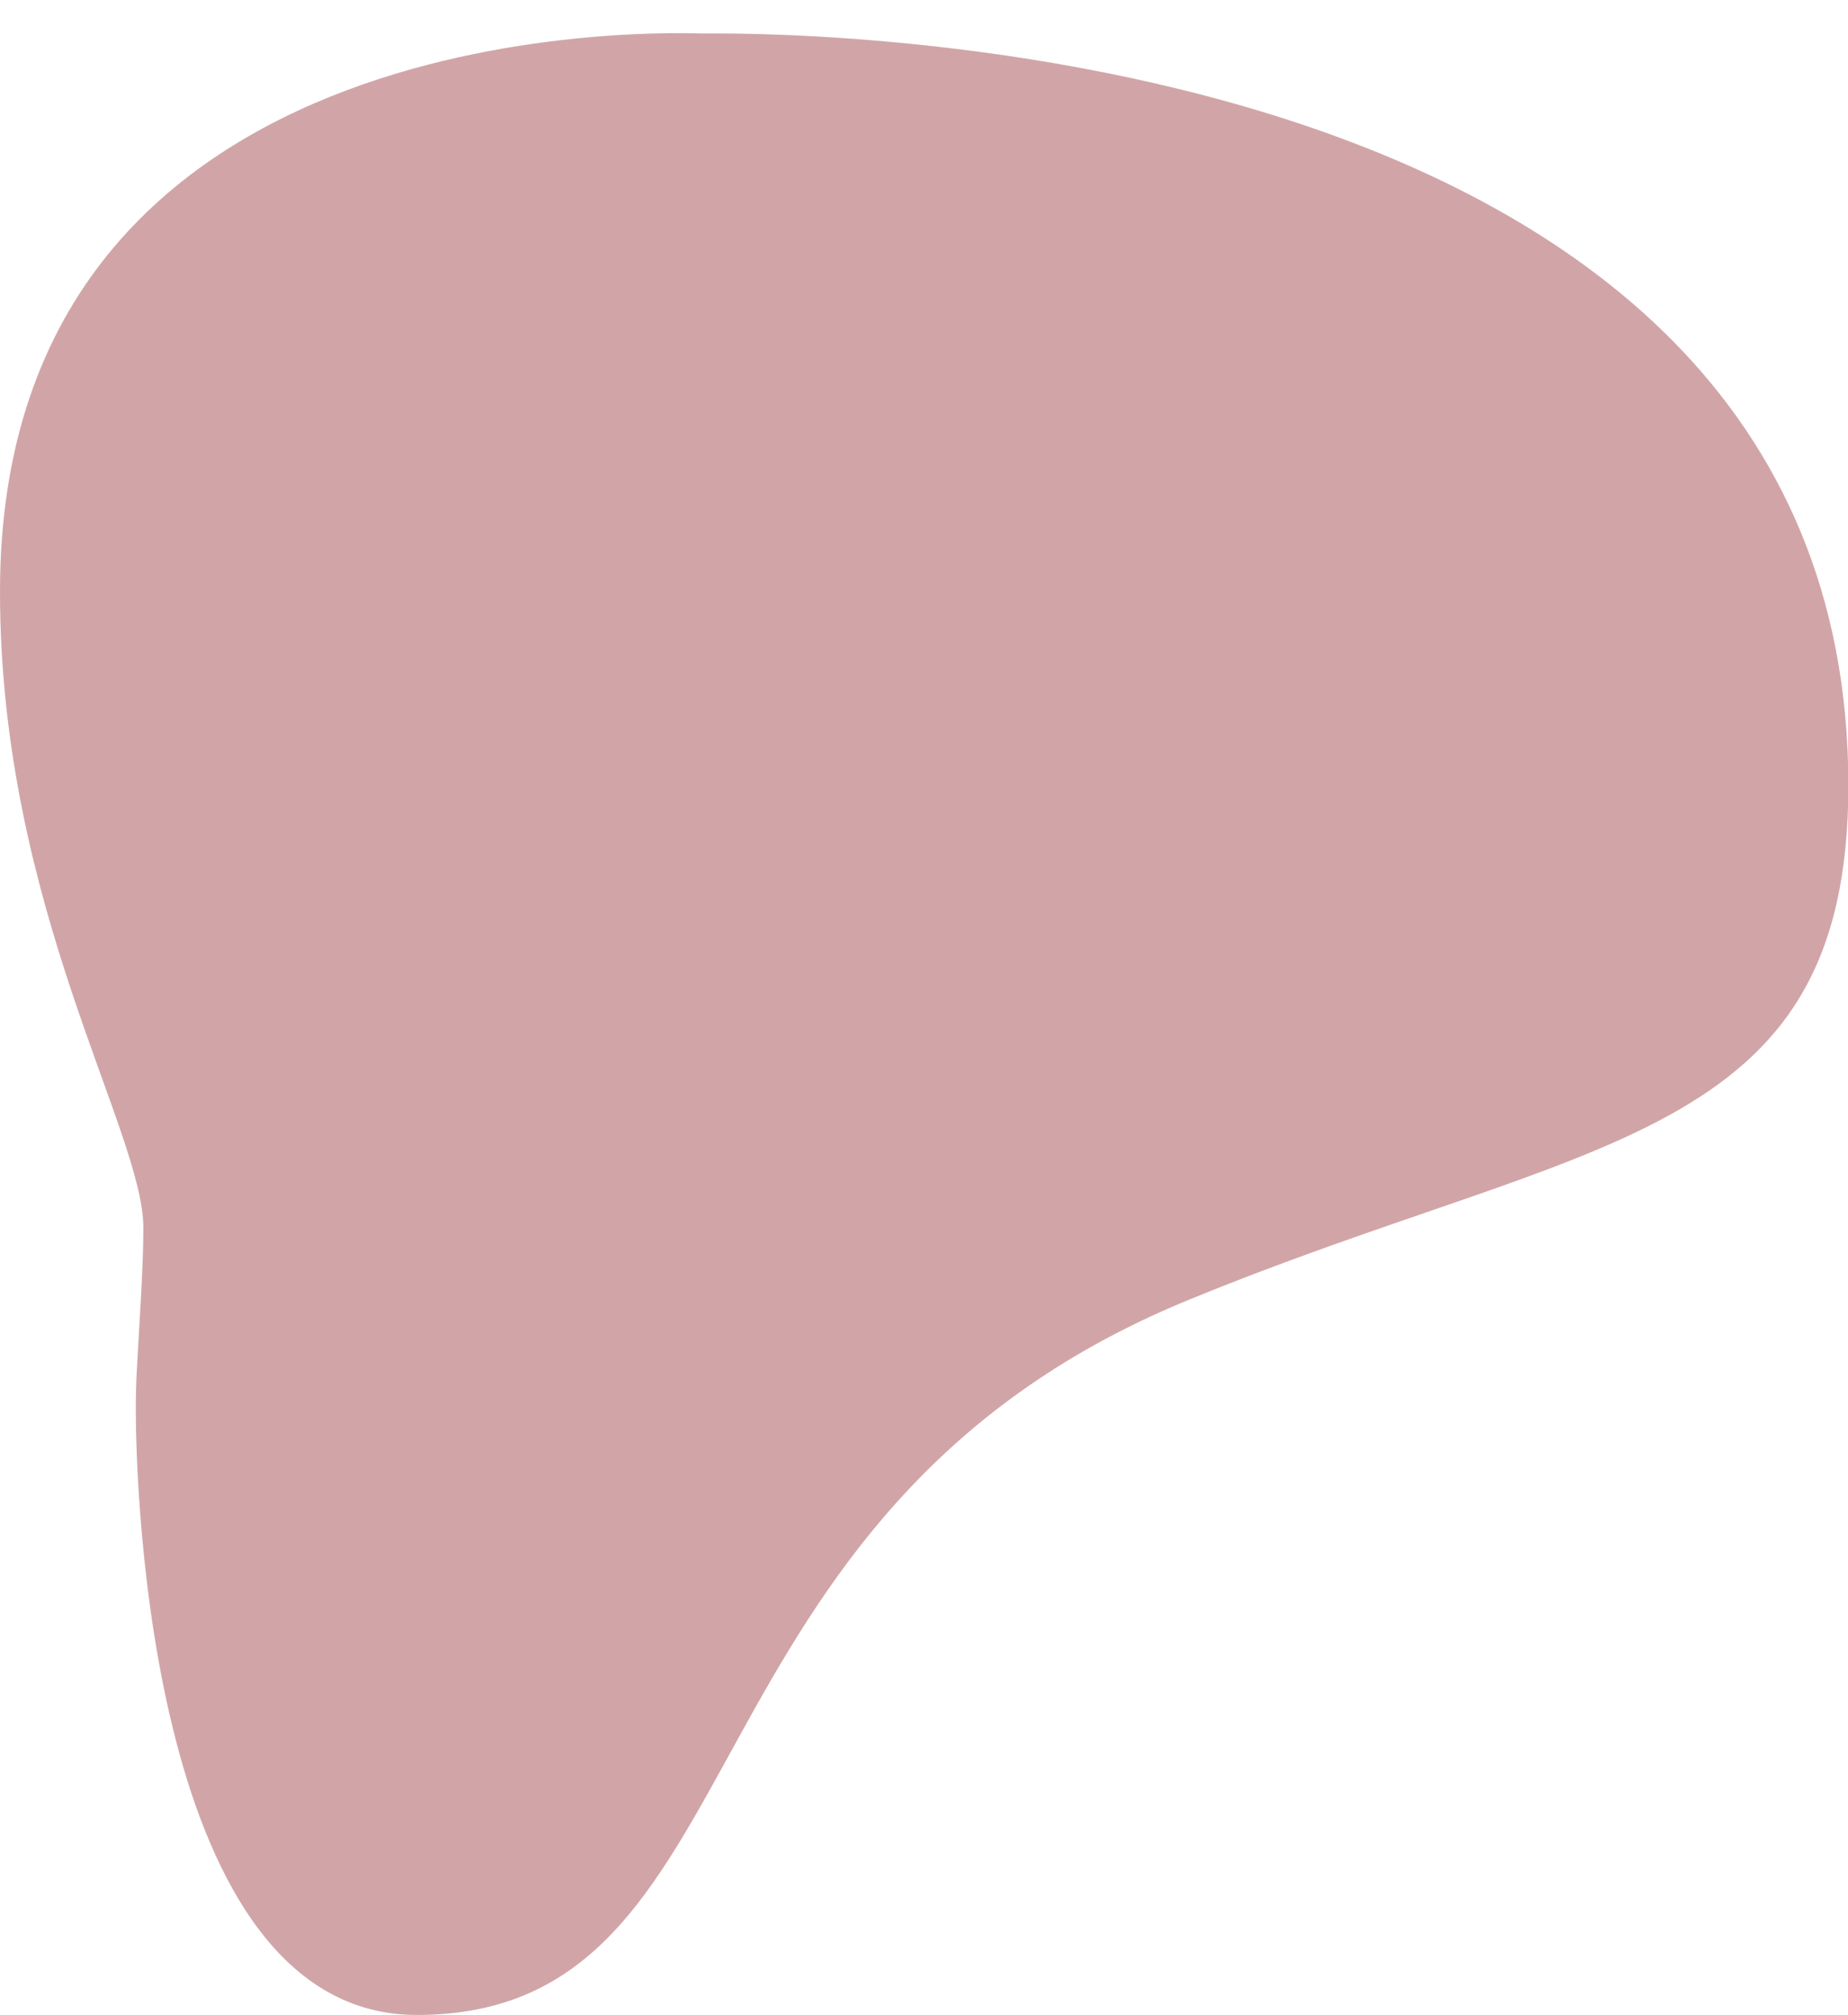
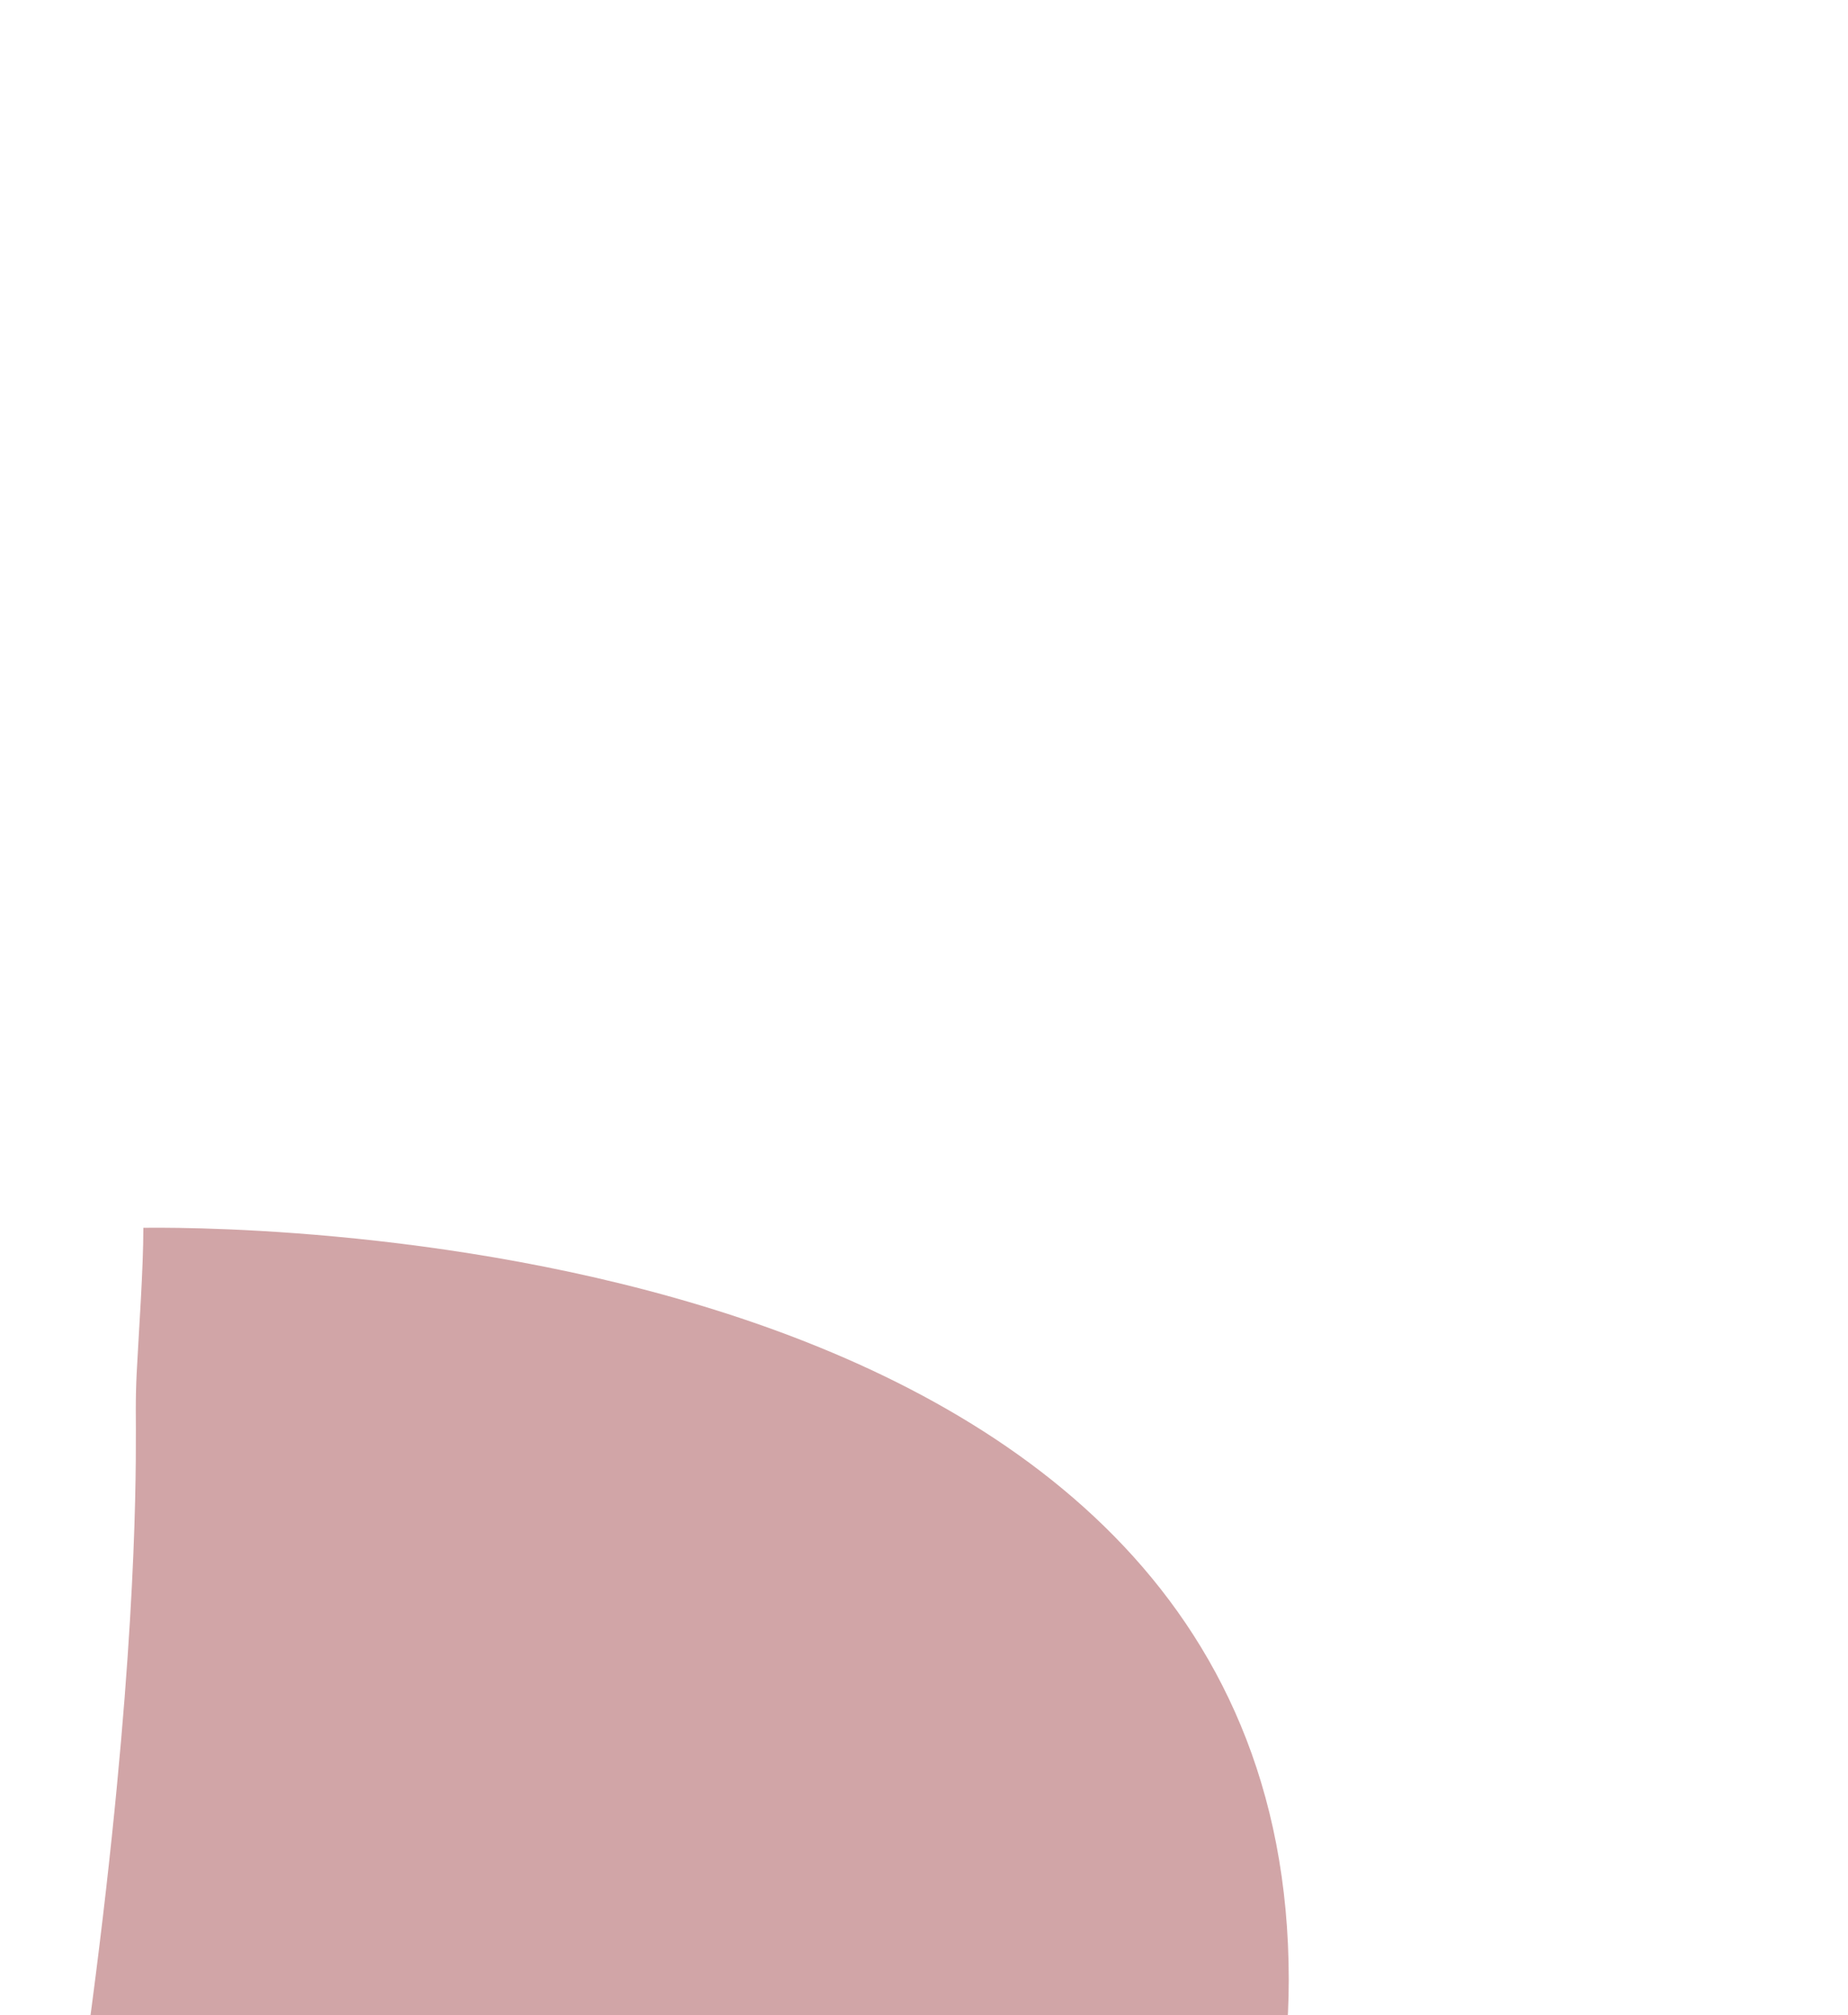
<svg xmlns="http://www.w3.org/2000/svg" fill="#000000" height="243.2" preserveAspectRatio="xMidYMid meet" version="1" viewBox="0.0 -4.0 223.1 243.2" width="223.1" zoomAndPan="magnify">
  <g data-name="Layer 2">
    <g data-name="Layer 1" id="change1_1">
-       <path d="M16.394,166.107c0-1.467.033-2.937.107-4.411.27-5.3.806-12.535.806-17.523C17.307,132.463,0,105.518,0,67.391,0-4.048,83.08.043,84.866.043c3.831,0,138.278-2.5,138.278,90.752,0,43.3-31.208,42.175-79.782,62.137-62.868,25.836-50.688,86.243-93.032,86.243C18.012,239.175,16.394,175.247,16.394,166.107Z" fill="#d1a5a7" />
+       <path d="M16.394,166.107c0-1.467.033-2.937.107-4.411.27-5.3.806-12.535.806-17.523c3.831,0,138.278-2.5,138.278,90.752,0,43.3-31.208,42.175-79.782,62.137-62.868,25.836-50.688,86.243-93.032,86.243C18.012,239.175,16.394,175.247,16.394,166.107Z" fill="#d1a5a7" />
    </g>
  </g>
</svg>